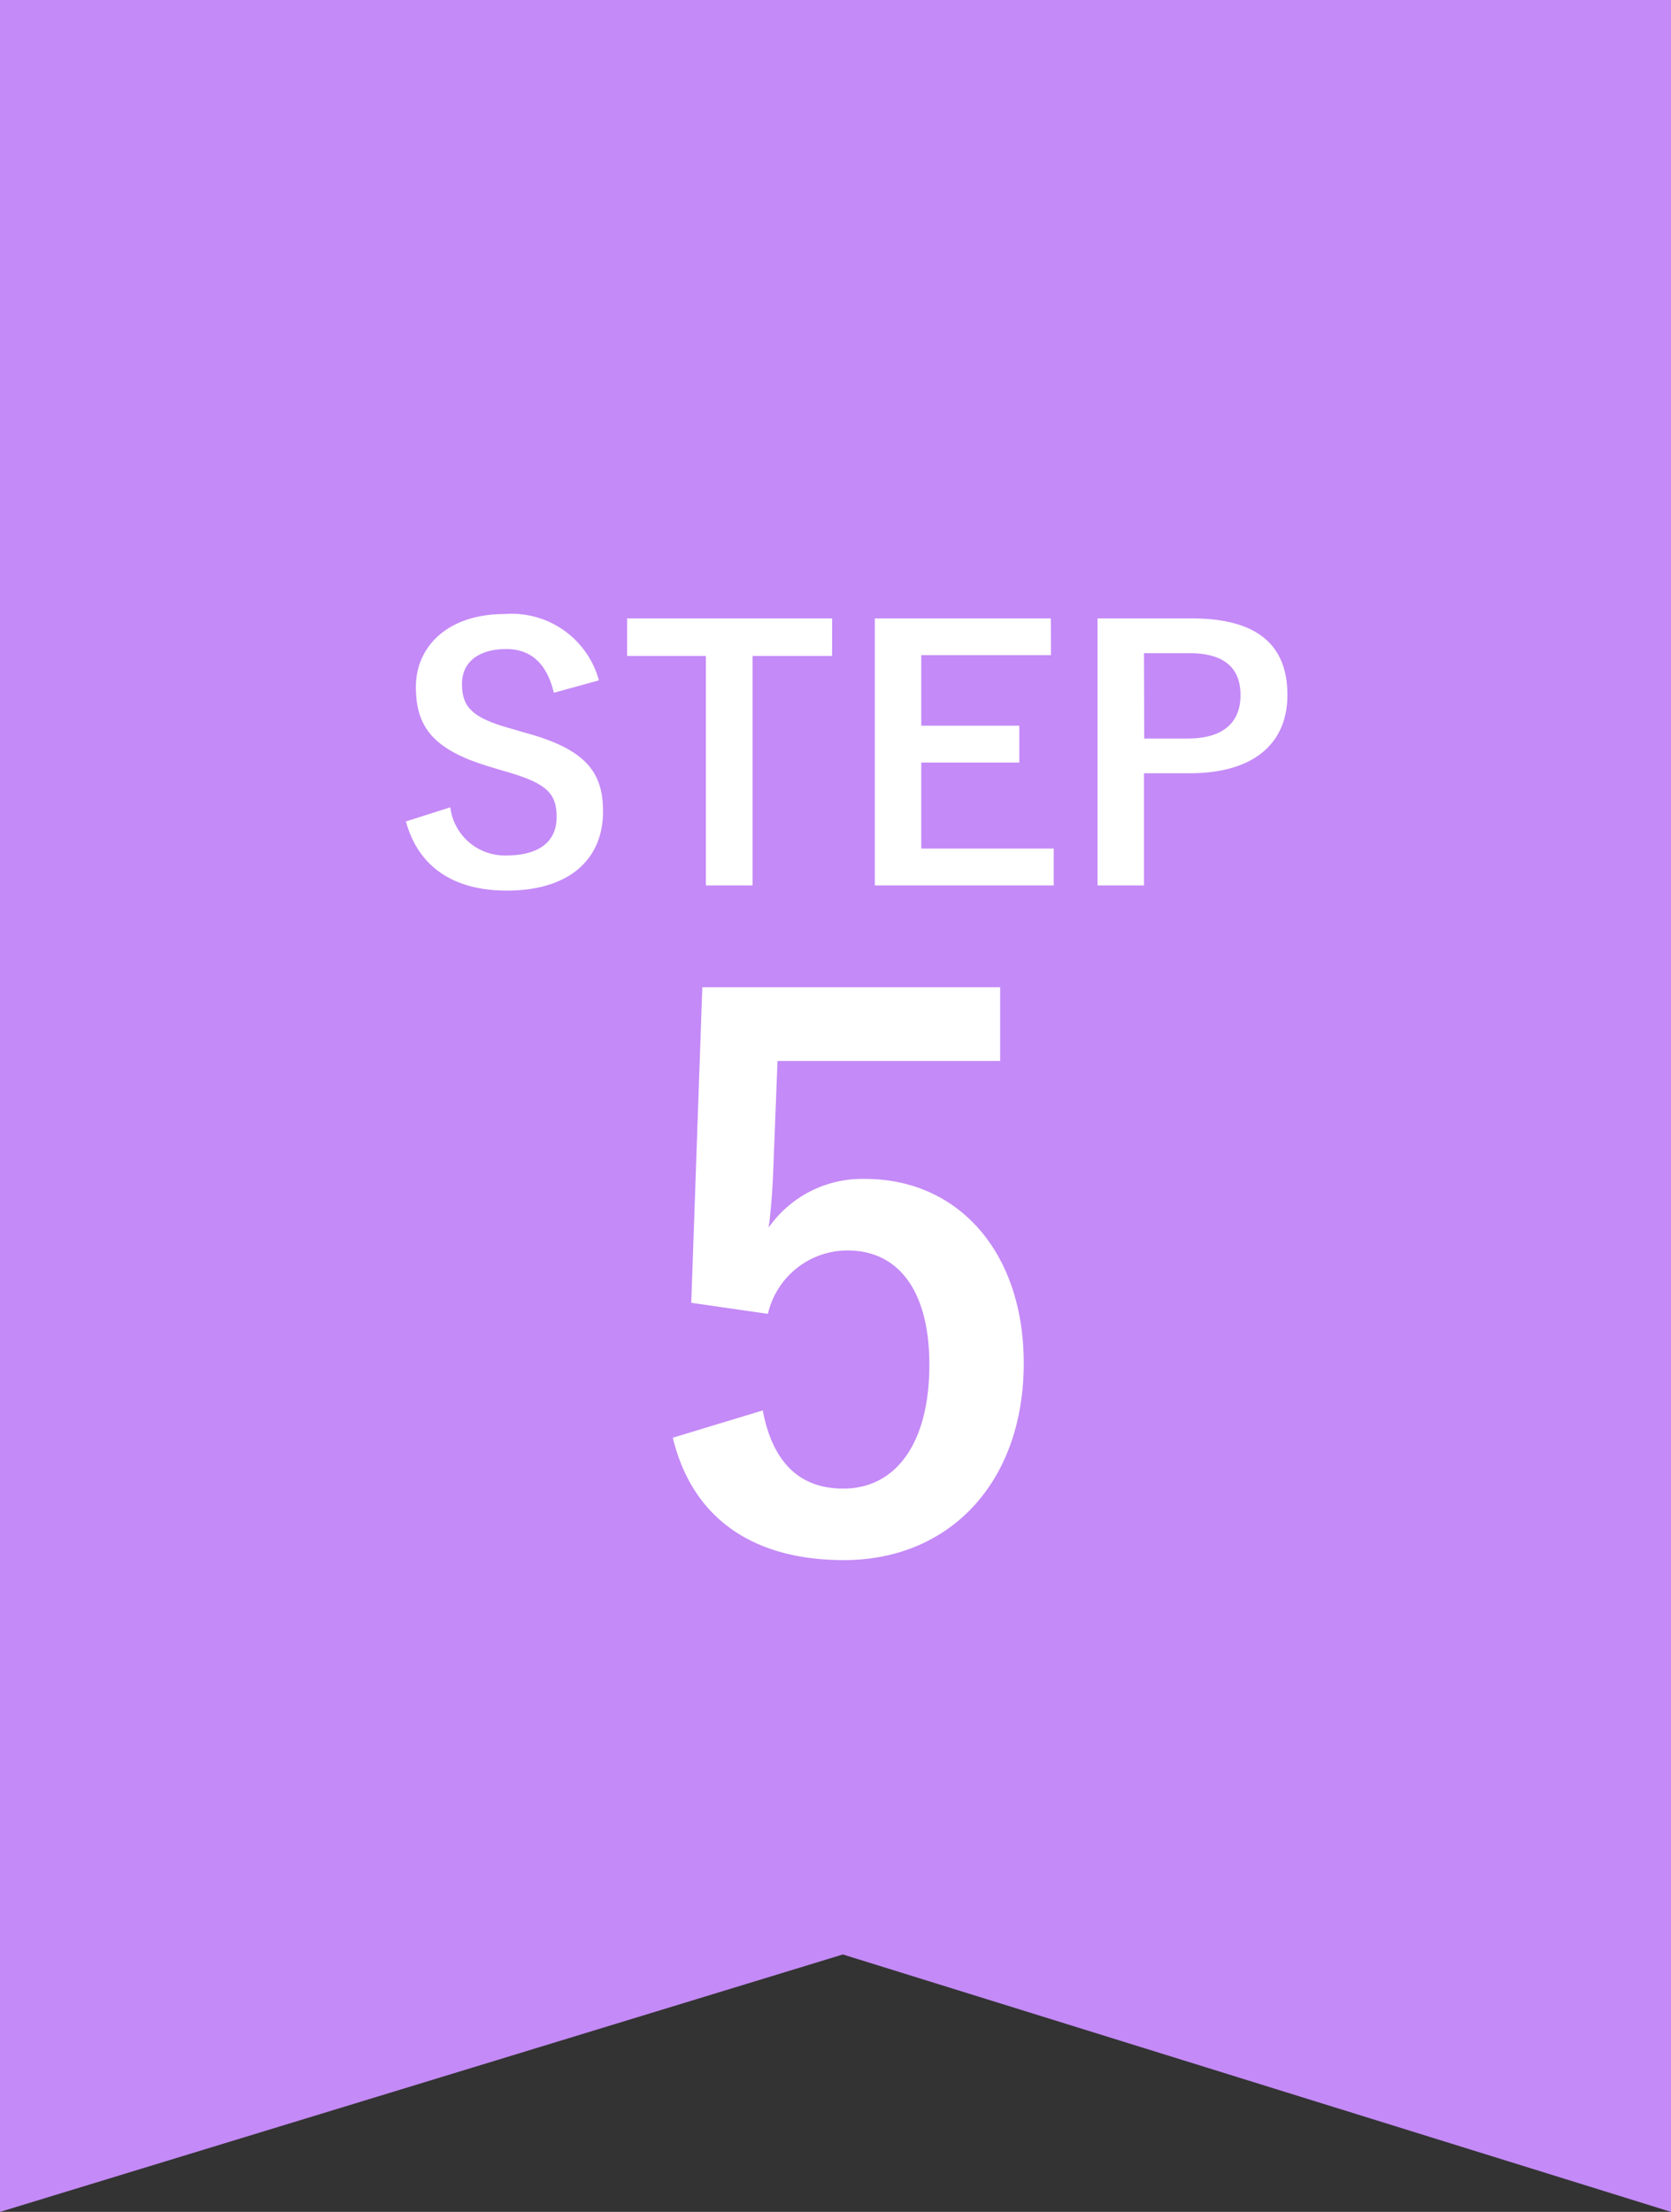
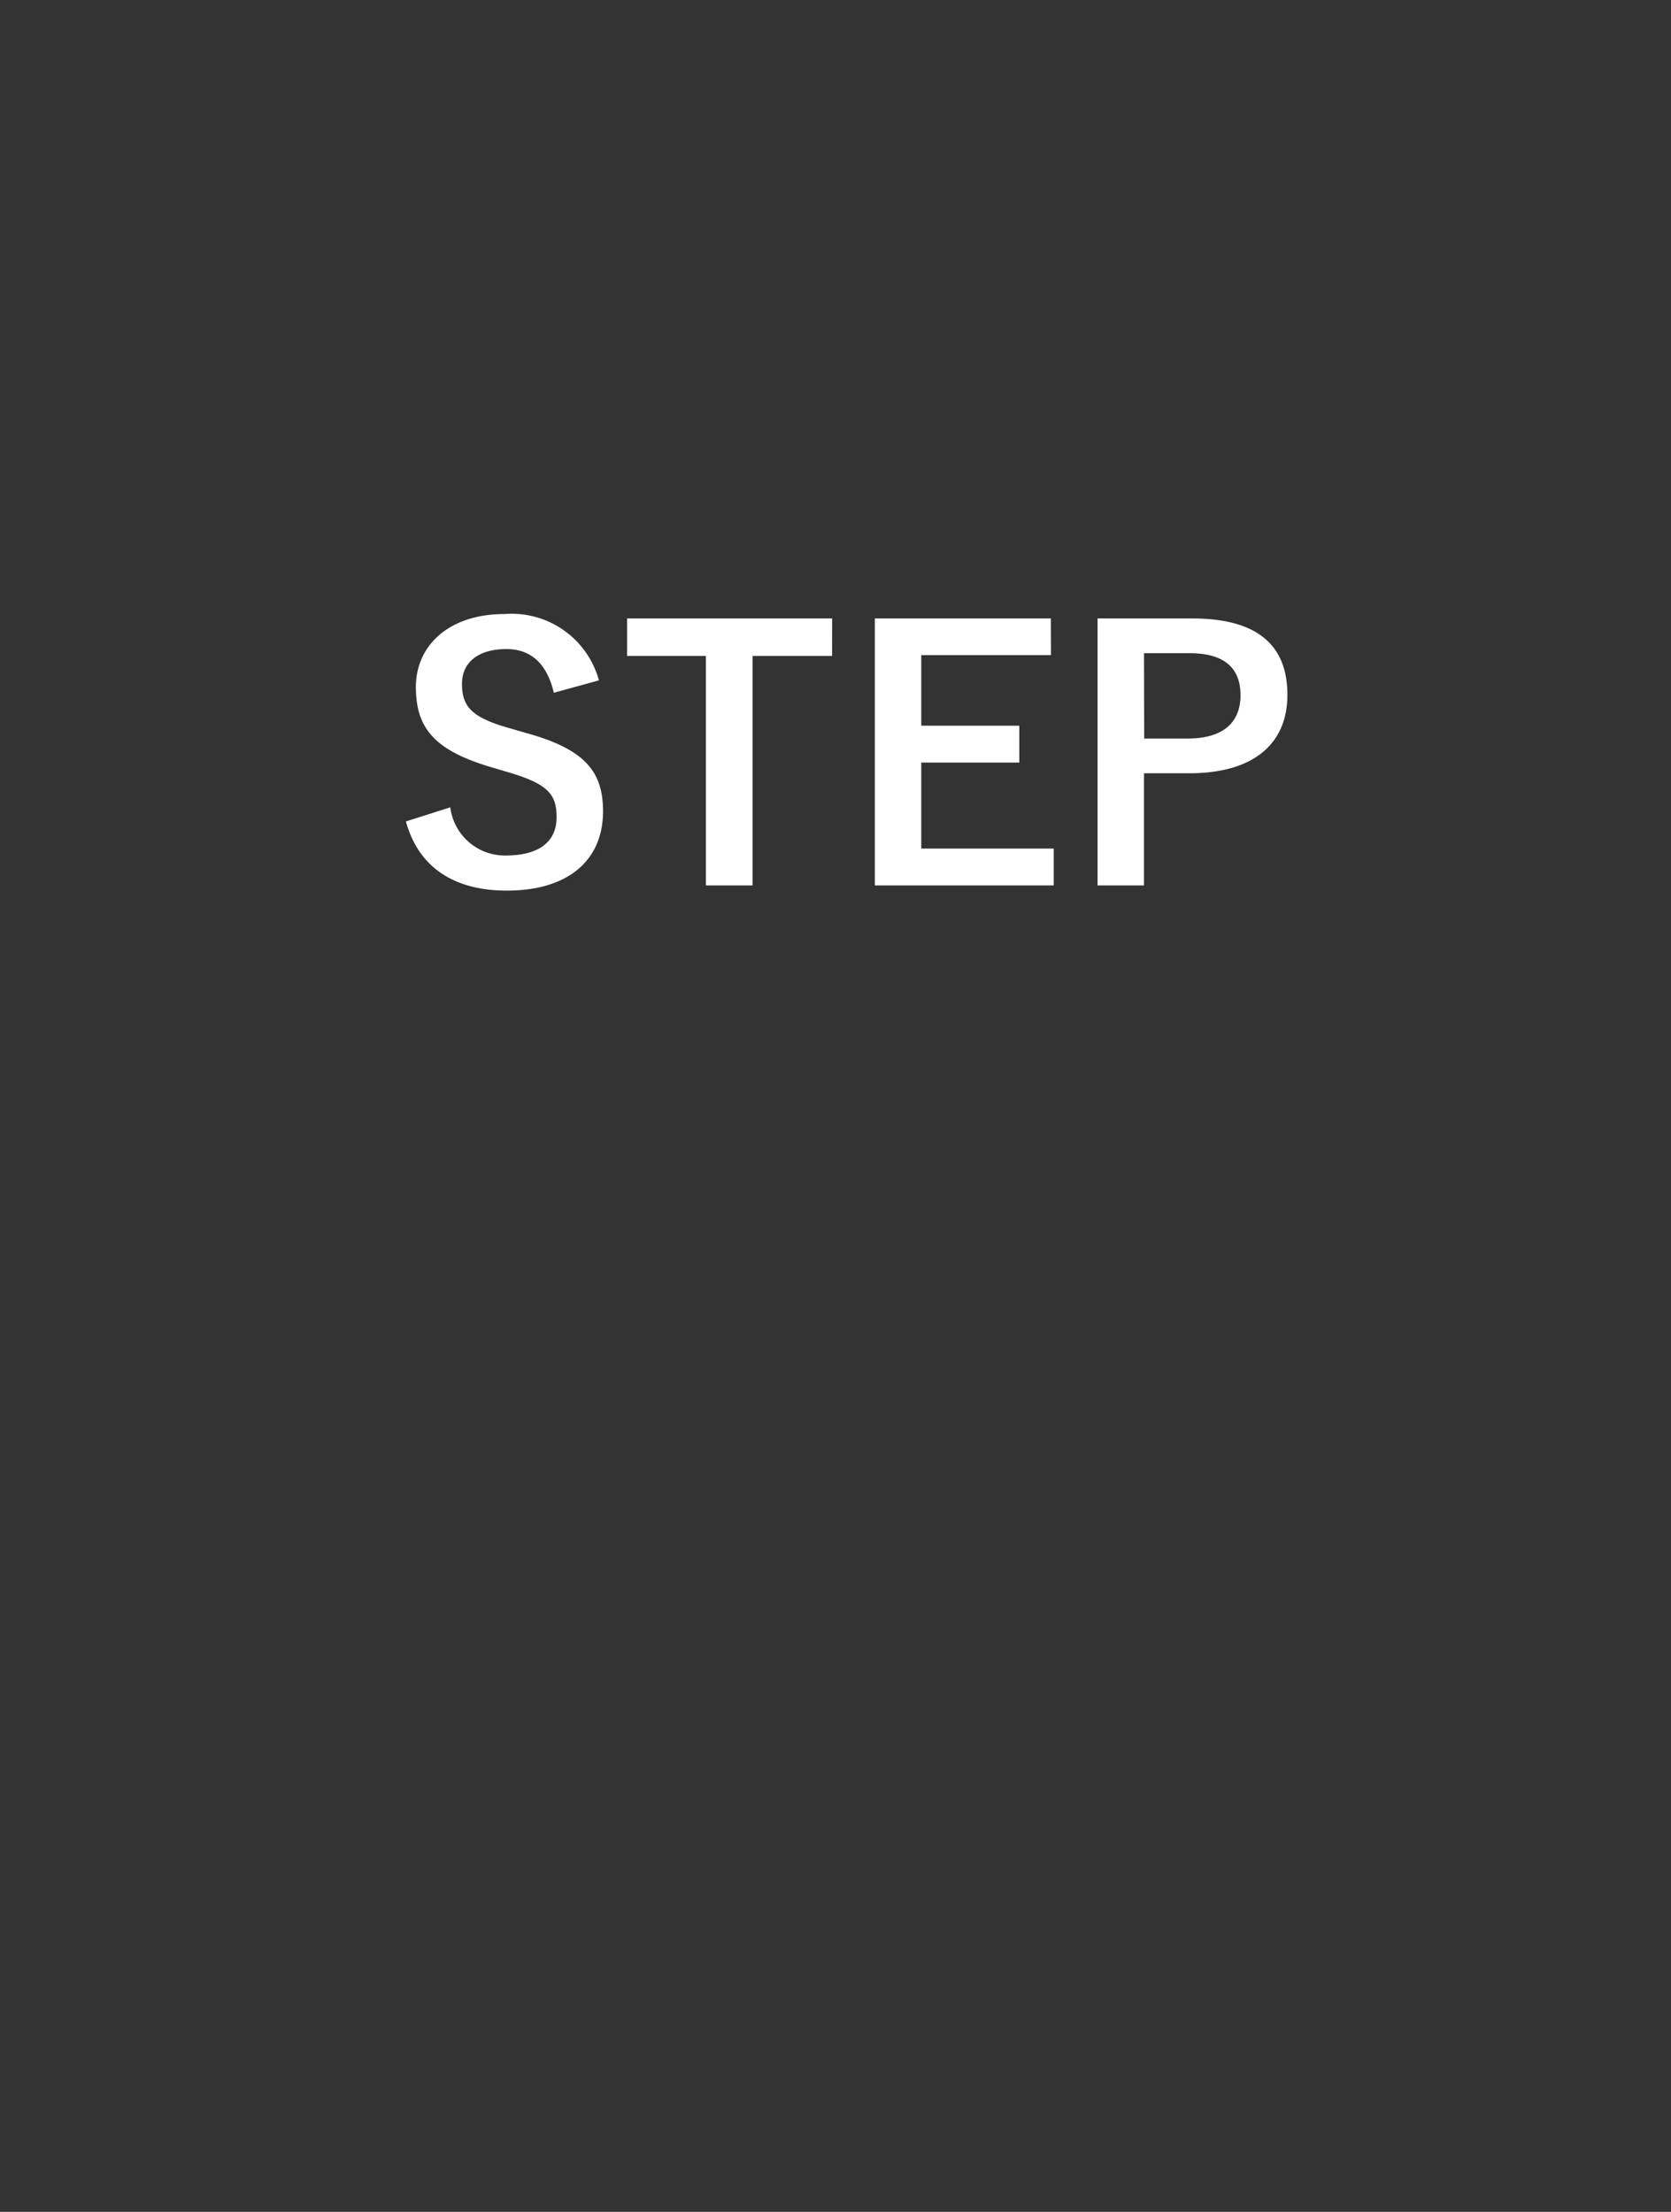
<svg xmlns="http://www.w3.org/2000/svg" width="68" height="90" viewBox="0 0 68 90">
  <rect x="0" y="0" width="68" height="90" fill="#333333" stroke="none" />
  <g id="グループ_140" data-name="グループ 140" transform="translate(-278 -754)">
-     <path id="パス_66" data-name="パス 66" d="M0,0H68V90L34.3,79.526,0,90Z" transform="translate(278 754)" fill="#c48af7" />
    <g id="グループ_139" data-name="グループ 139" transform="translate(150 81)">
      <path id="パス_91" data-name="パス 91" d="M8.372-8.316a3.677,3.677,0,0,0-3.822-2.7C2.212-11.018.924-9.688.924-8.05c0,1.666.742,2.576,3.052,3.262l.56.168c1.778.5,2.114.938,2.114,1.876S6.006-1.19,4.578-1.19A2.238,2.238,0,0,1,2.324-3.15L.518-2.576C1.036-.686,2.506.238,4.62.238c2.6,0,3.92-1.316,3.92-3.22,0-1.6-.7-2.534-3.178-3.206l-.574-.168C3.22-6.79,2.8-7.224,2.8-8.176c0-.868.658-1.414,1.806-1.414,1.008,0,1.652.6,1.932,1.778Zm9.492-2.52H9.52V-9.31h3.206V.028h1.9V-9.31h3.234Zm8.9,0H19.6V.028h7.28v-1.5H21.49v-3.5h3.99v-1.5H21.49v-2.87h5.278Zm1.9,0V.028h1.89V-4.536H32.4c2.6,0,3.99-1.19,3.99-3.192s-1.2-3.108-3.878-3.108Zm1.89,1.414H32.41c1.442,0,2.072.63,2.072,1.708,0,1.106-.7,1.764-2.142,1.764H30.562Z" transform="translate(144 709)" fill="#fff" />
-       <path id="パス_90" data-name="パス 90" d="M14.7-22.83H2.58L2.13-9.99l3.12.45a3.326,3.326,0,0,1,3.24-2.58c2.1,0,3.33,1.68,3.33,4.65,0,3.18-1.35,5.04-3.51,5.04-1.68,0-2.85-.96-3.27-3.18L1.38-4.5C2.19-1.14,4.74.48,8.34.48c4.32,0,7.32-3.18,7.32-8.01,0-4.53-2.67-7.5-6.45-7.5a4.641,4.641,0,0,0-3.93,1.98c.09-.66.15-1.47.18-2.16l.18-4.62H14.7Z" transform="translate(154 736)" fill="#fff" />
    </g>
  </g>
</svg>